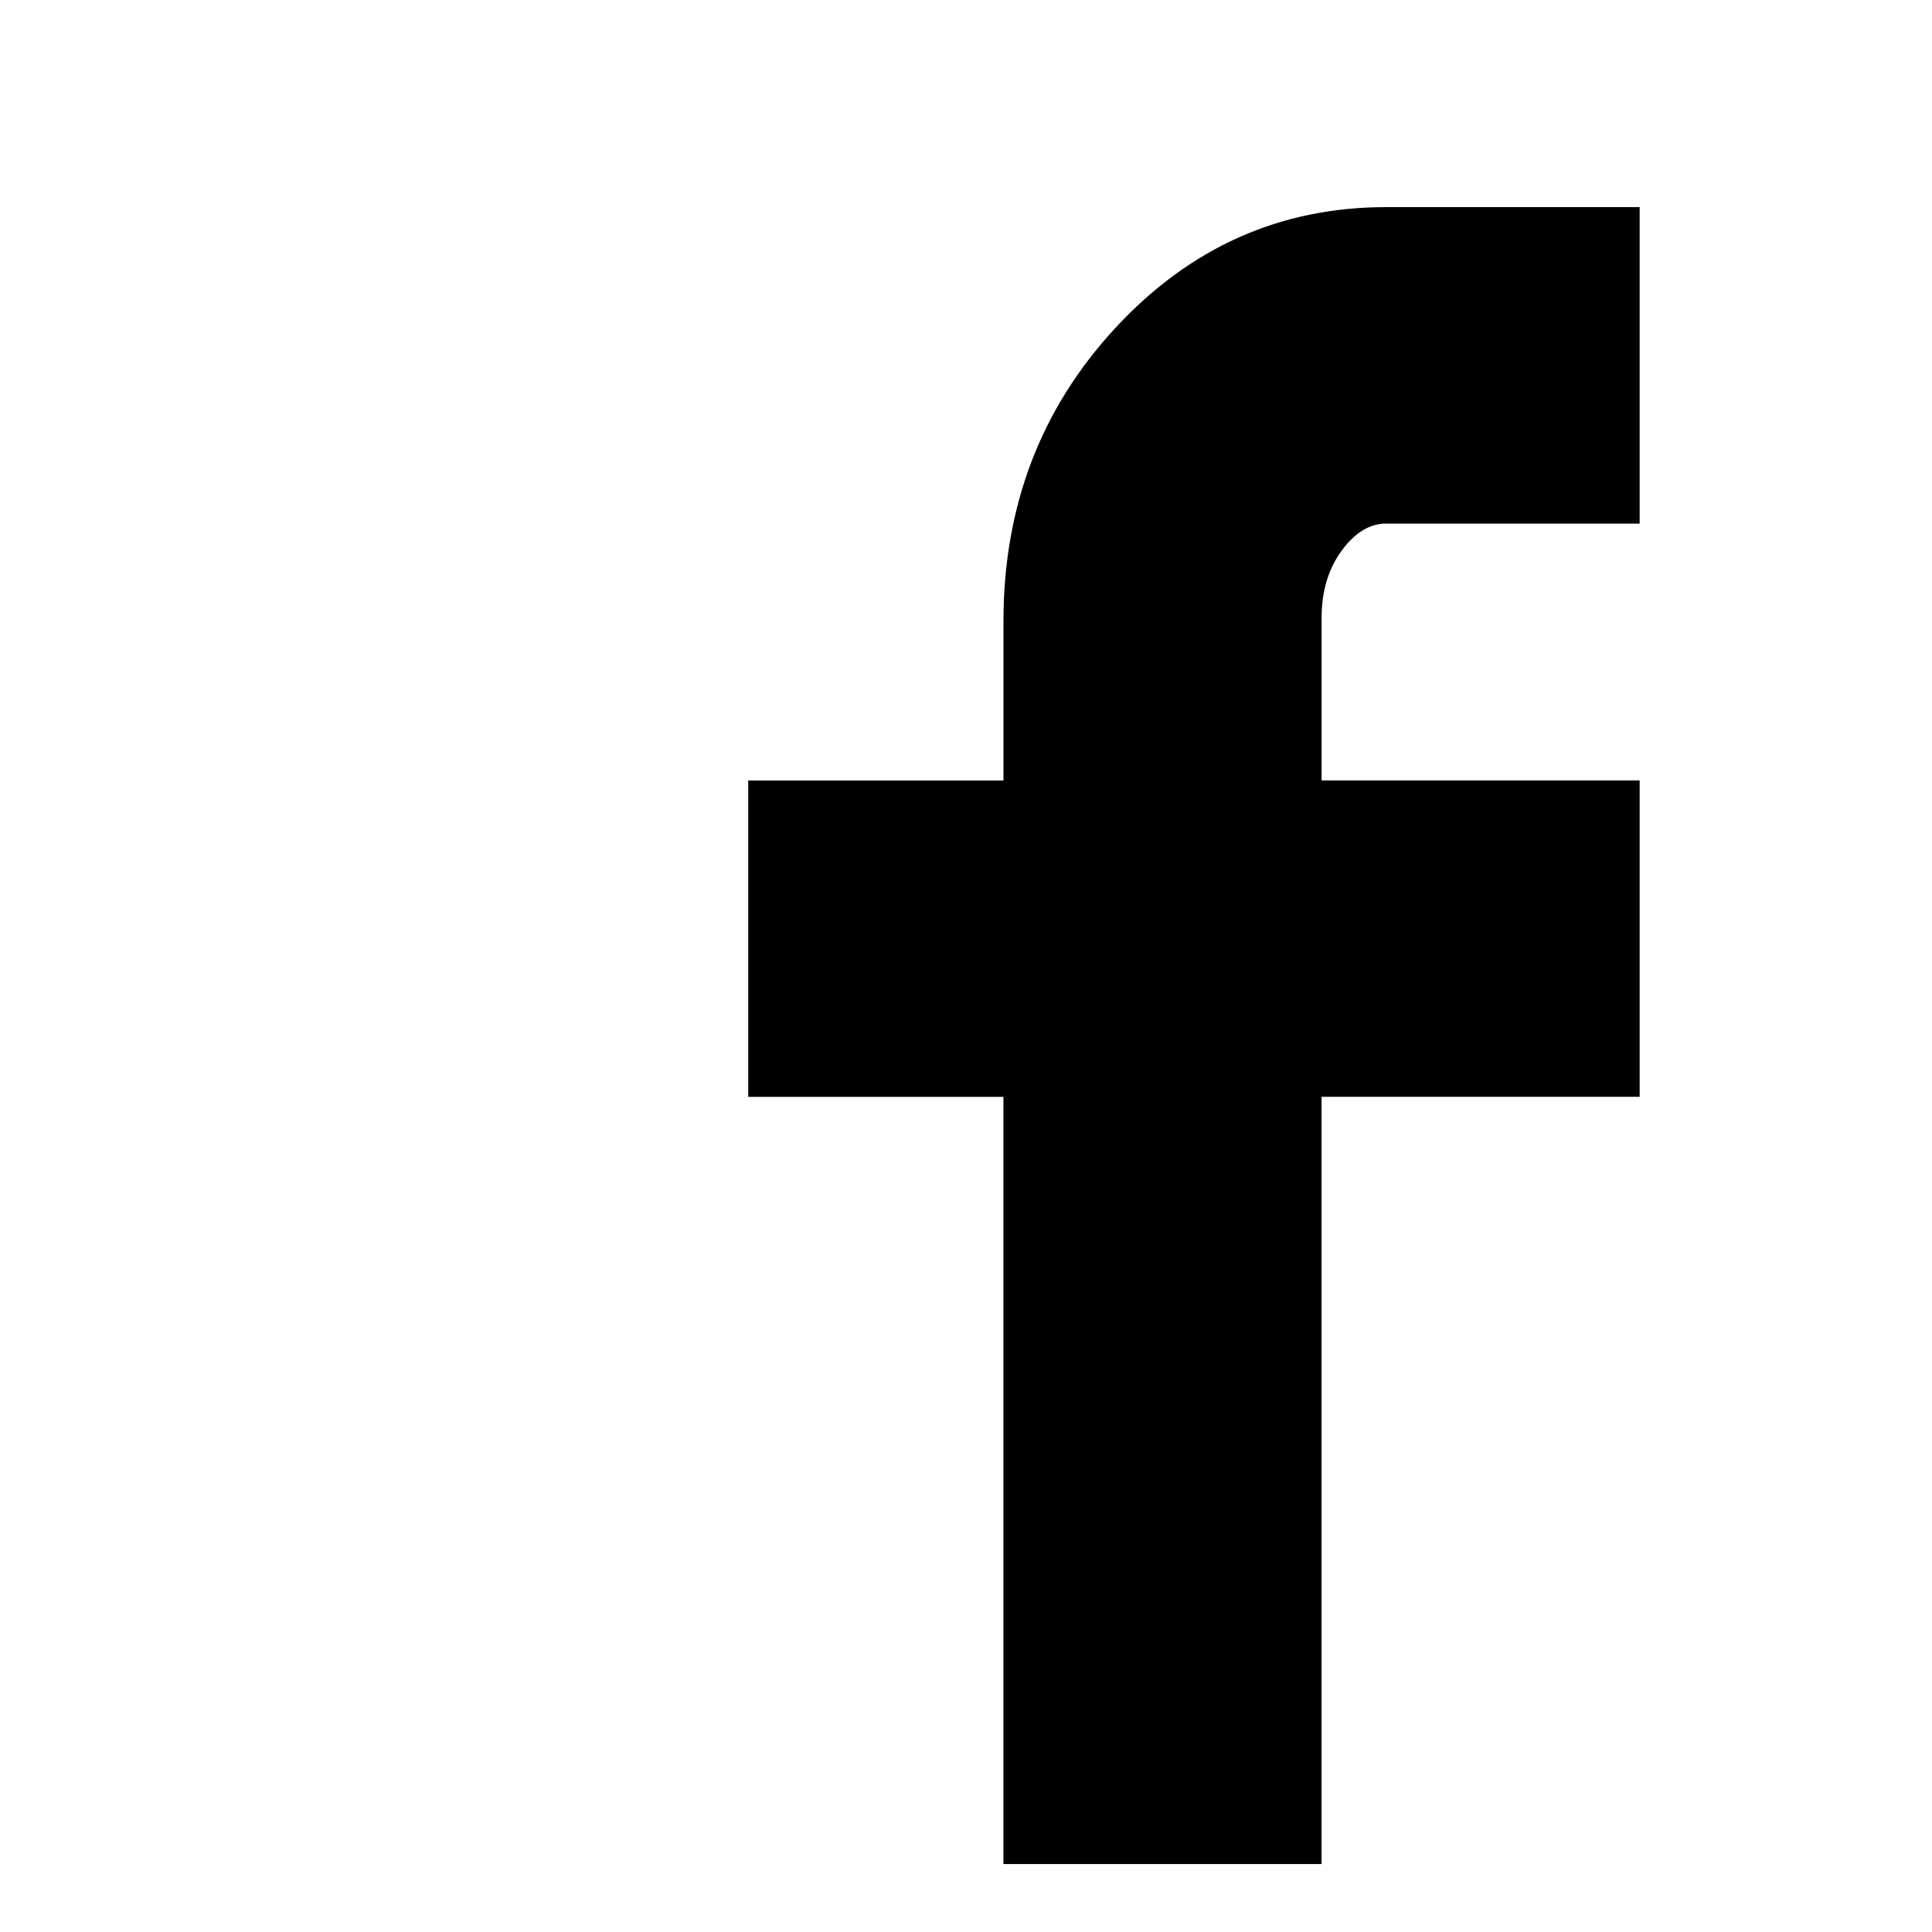
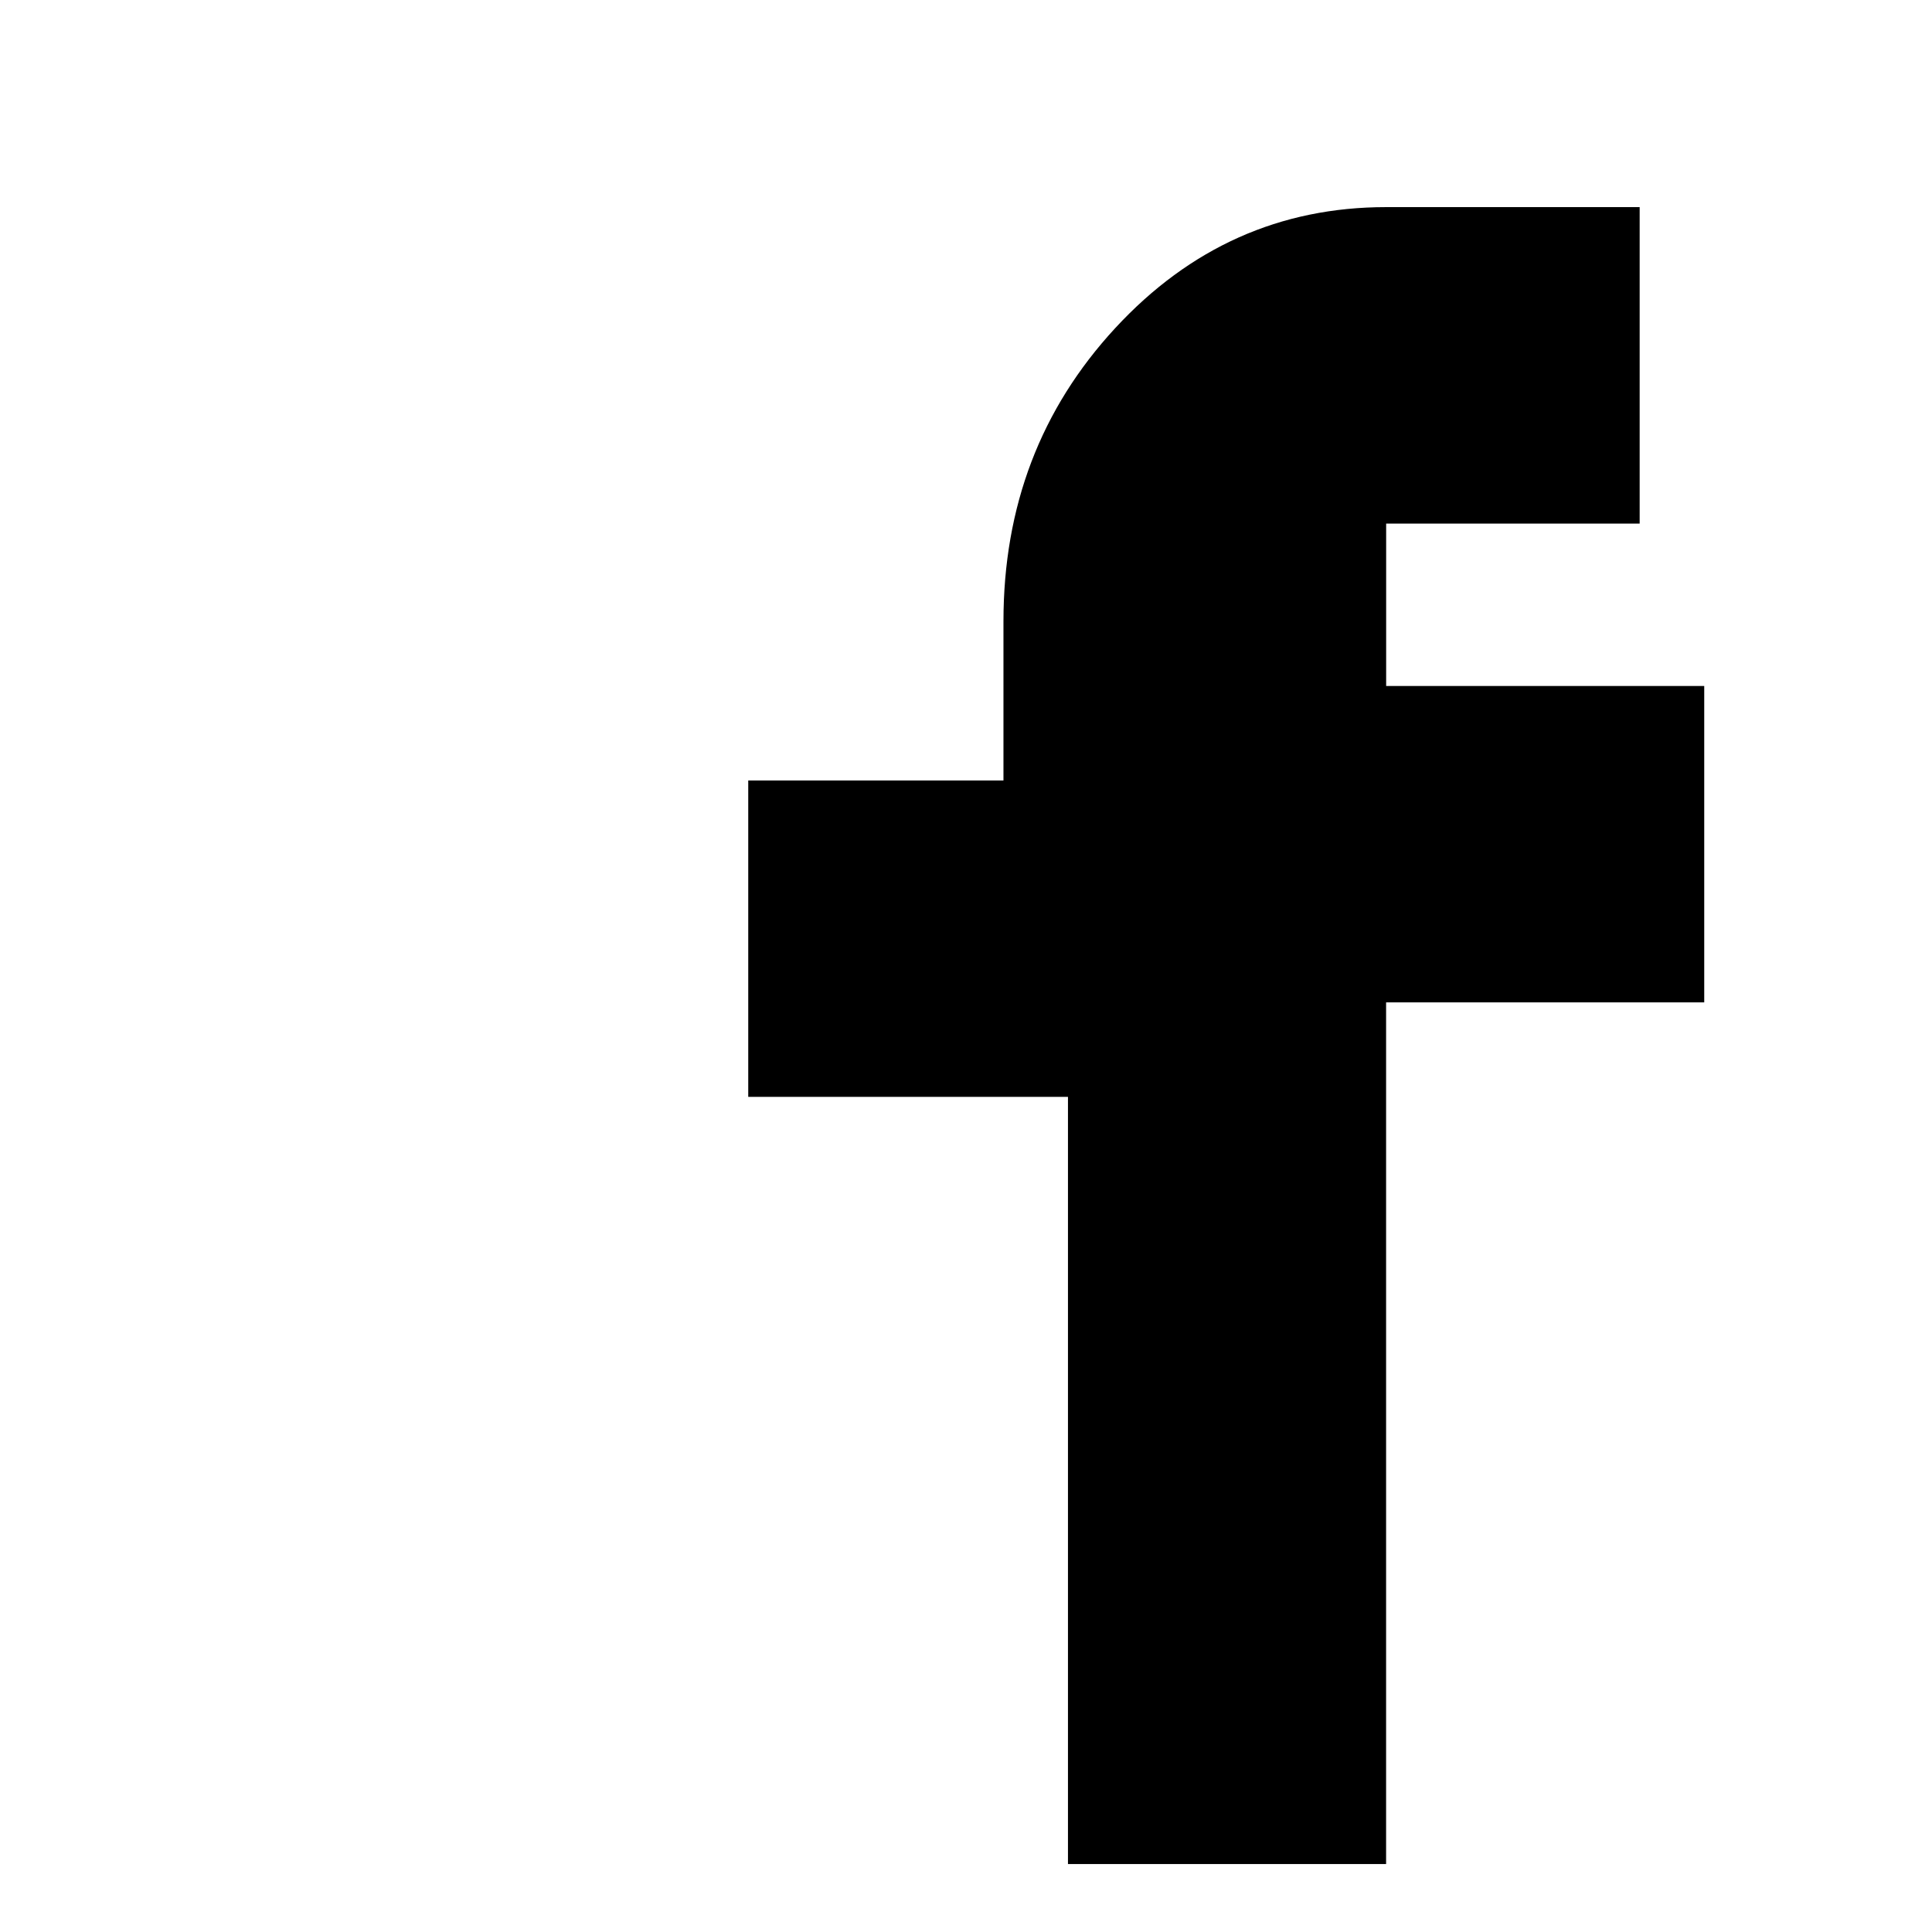
<svg xmlns="http://www.w3.org/2000/svg" viewBox="0 0 597 597">
-   <path d="M231.21 338.944v-97.776h78.865V192c0-35.504 11.504-65.697 34.544-90.624C367.659 76.463 395.579 64 428.33 64h78.336v97.792H428.33c-5.105 0-9.712 2.816-13.808 8.448-4.097 5.632-6.144 12.544-6.144 20.735v50.177h98.288v97.775h-98.304V576h-98.305V338.943h-78.847z" />
+   <path d="M231.21 338.944v-97.776h78.865V192c0-35.504 11.504-65.697 34.544-90.624C367.659 76.463 395.579 64 428.33 64h78.336v97.792H428.33v50.177h98.288v97.775h-98.304V576h-98.305V338.943h-78.847z" />
</svg>